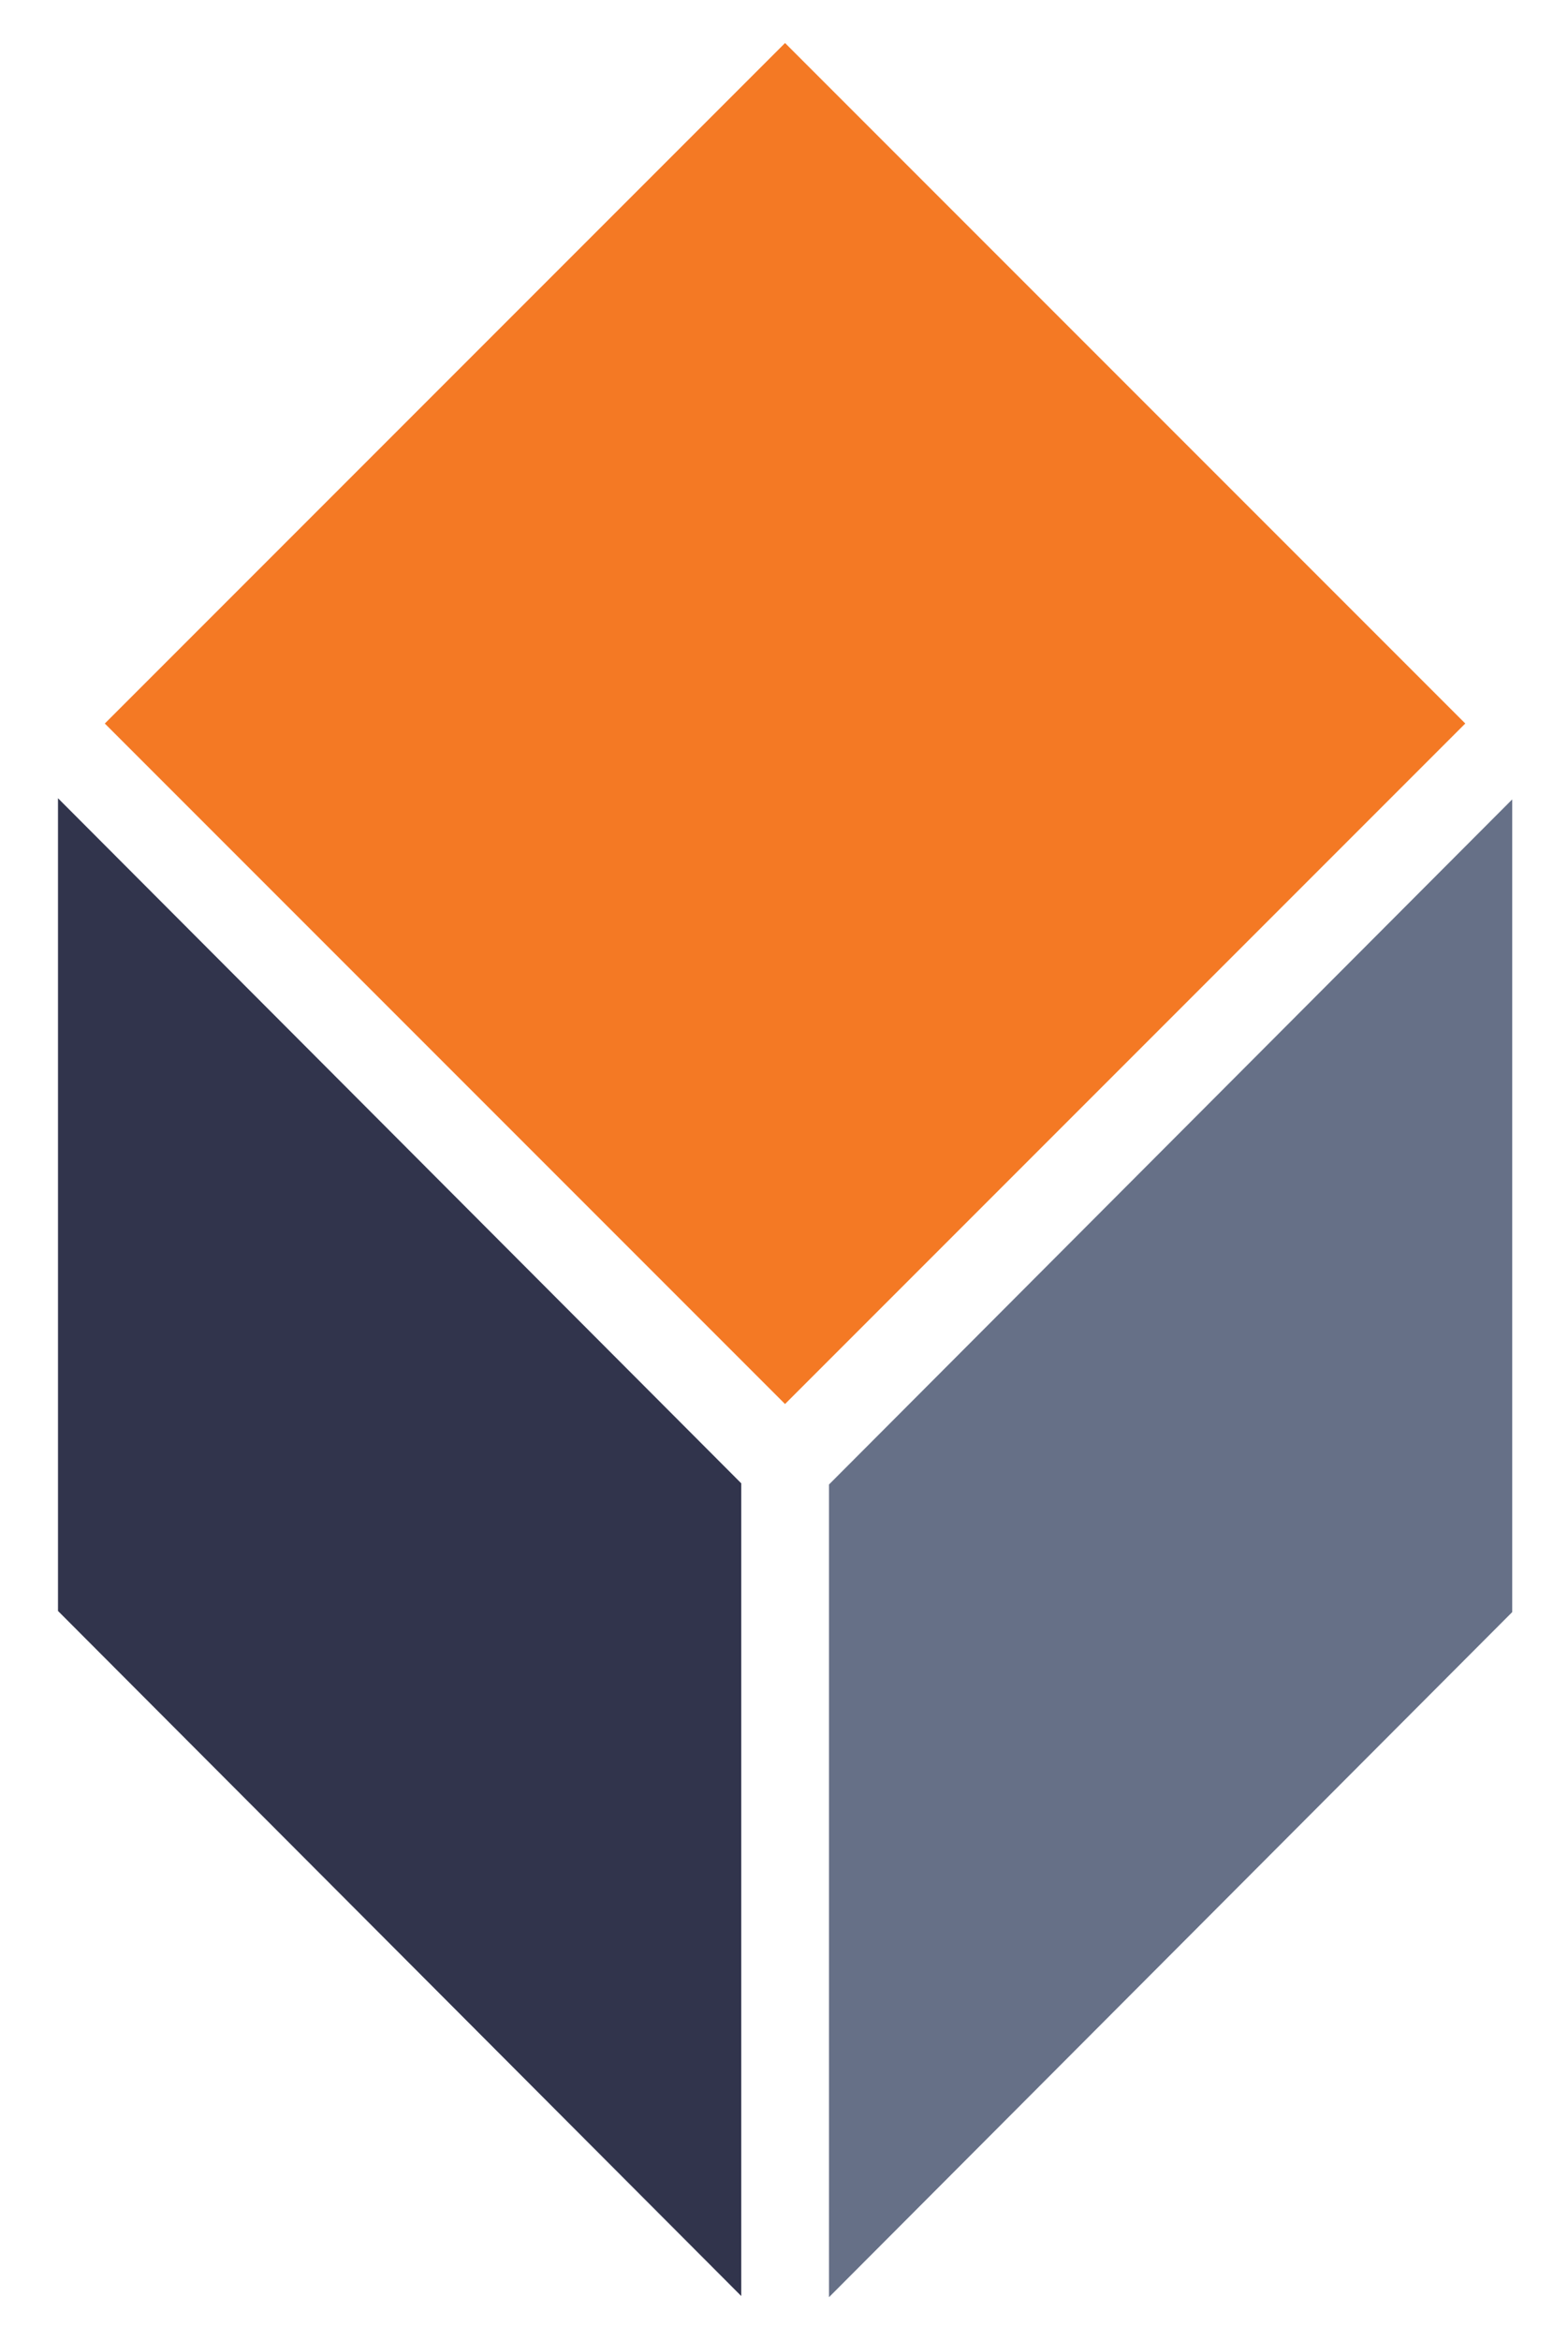
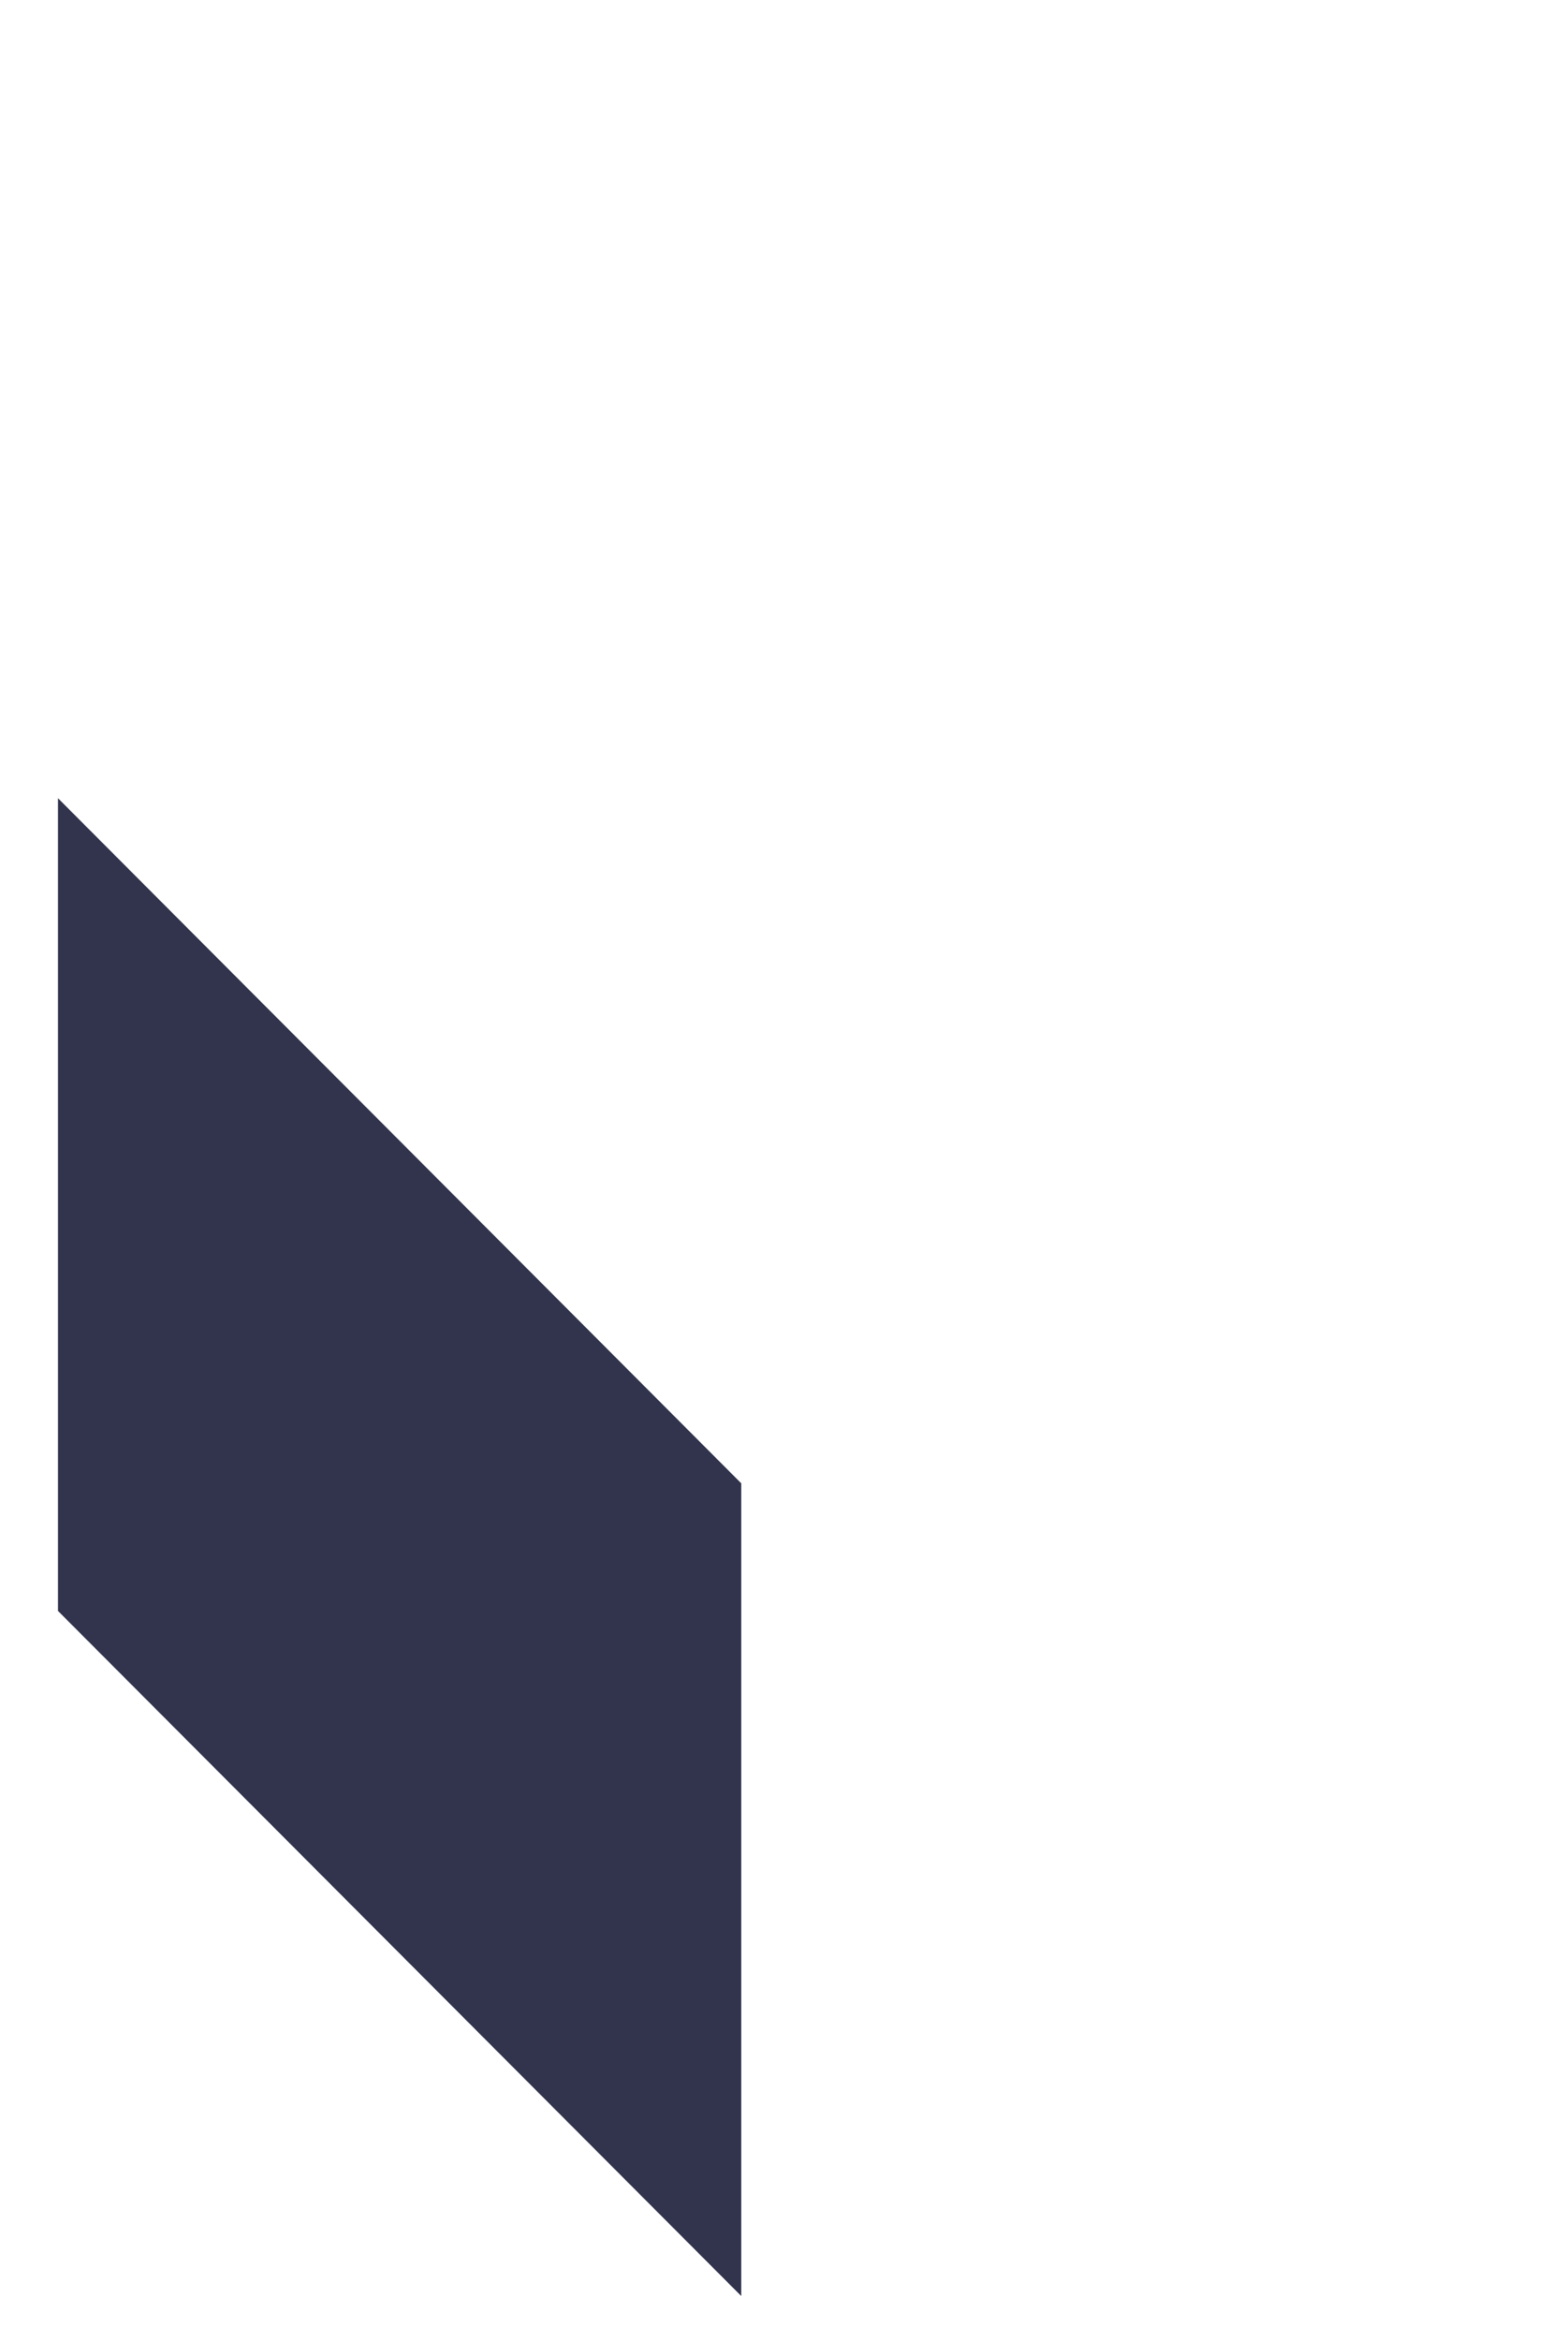
<svg xmlns="http://www.w3.org/2000/svg" version="1.1" id="Layer_3" x="0px" y="0px" width="193px" height="288px" viewBox="0 0 193 288" enable-background="new 0 0 193 288" xml:space="preserve">
  <g>
    <polygon fill="#31344C" points="91.238,282.502 7.138,198.208 7.138,98.213 91.238,182.506  " />
-     <rect x="37.434" y="29.809" transform="matrix(0.707 -0.707 0.707 0.707 -34.64 94.413)" fill="#F47924" width="118.428" height="118.425" />
-     <polygon fill="#667087" points="102.037,282.645 186.133,198.35 186.133,98.358 102.037,182.653  " />
  </g>
</svg>